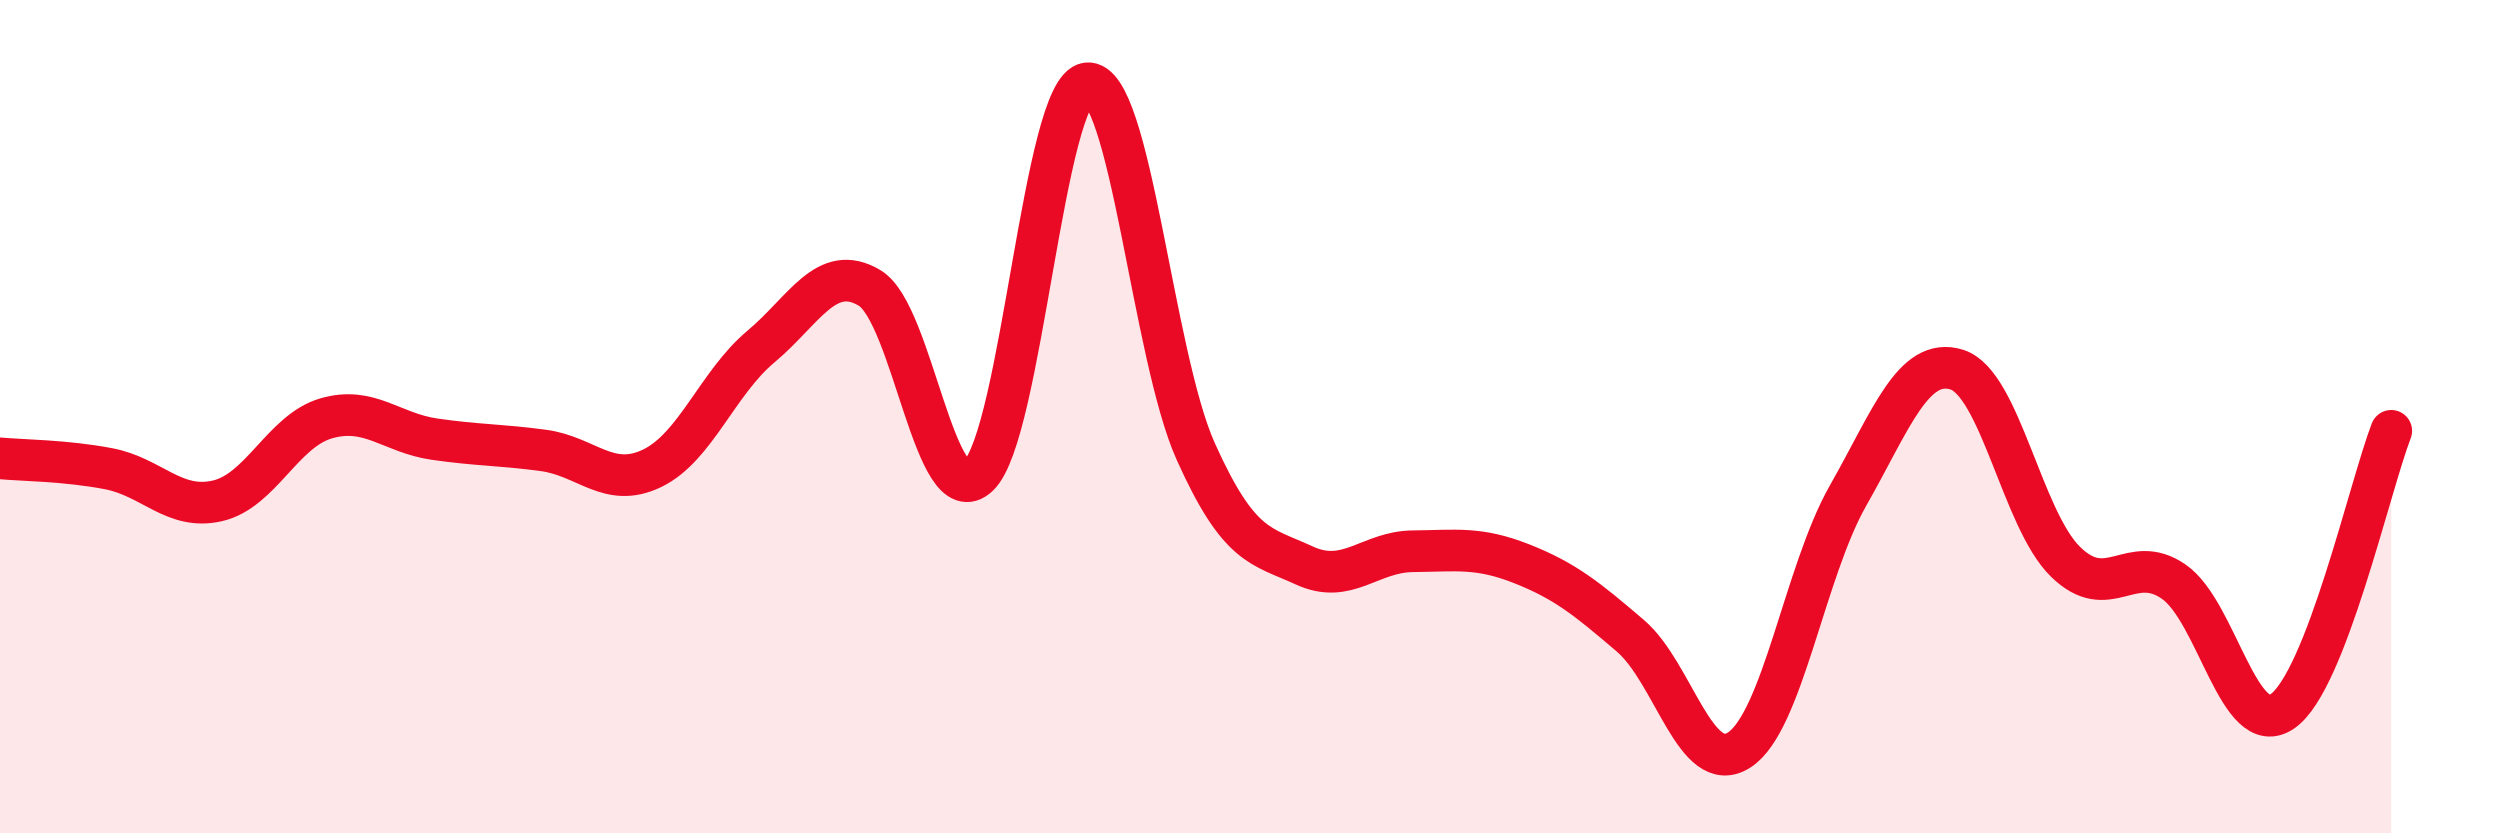
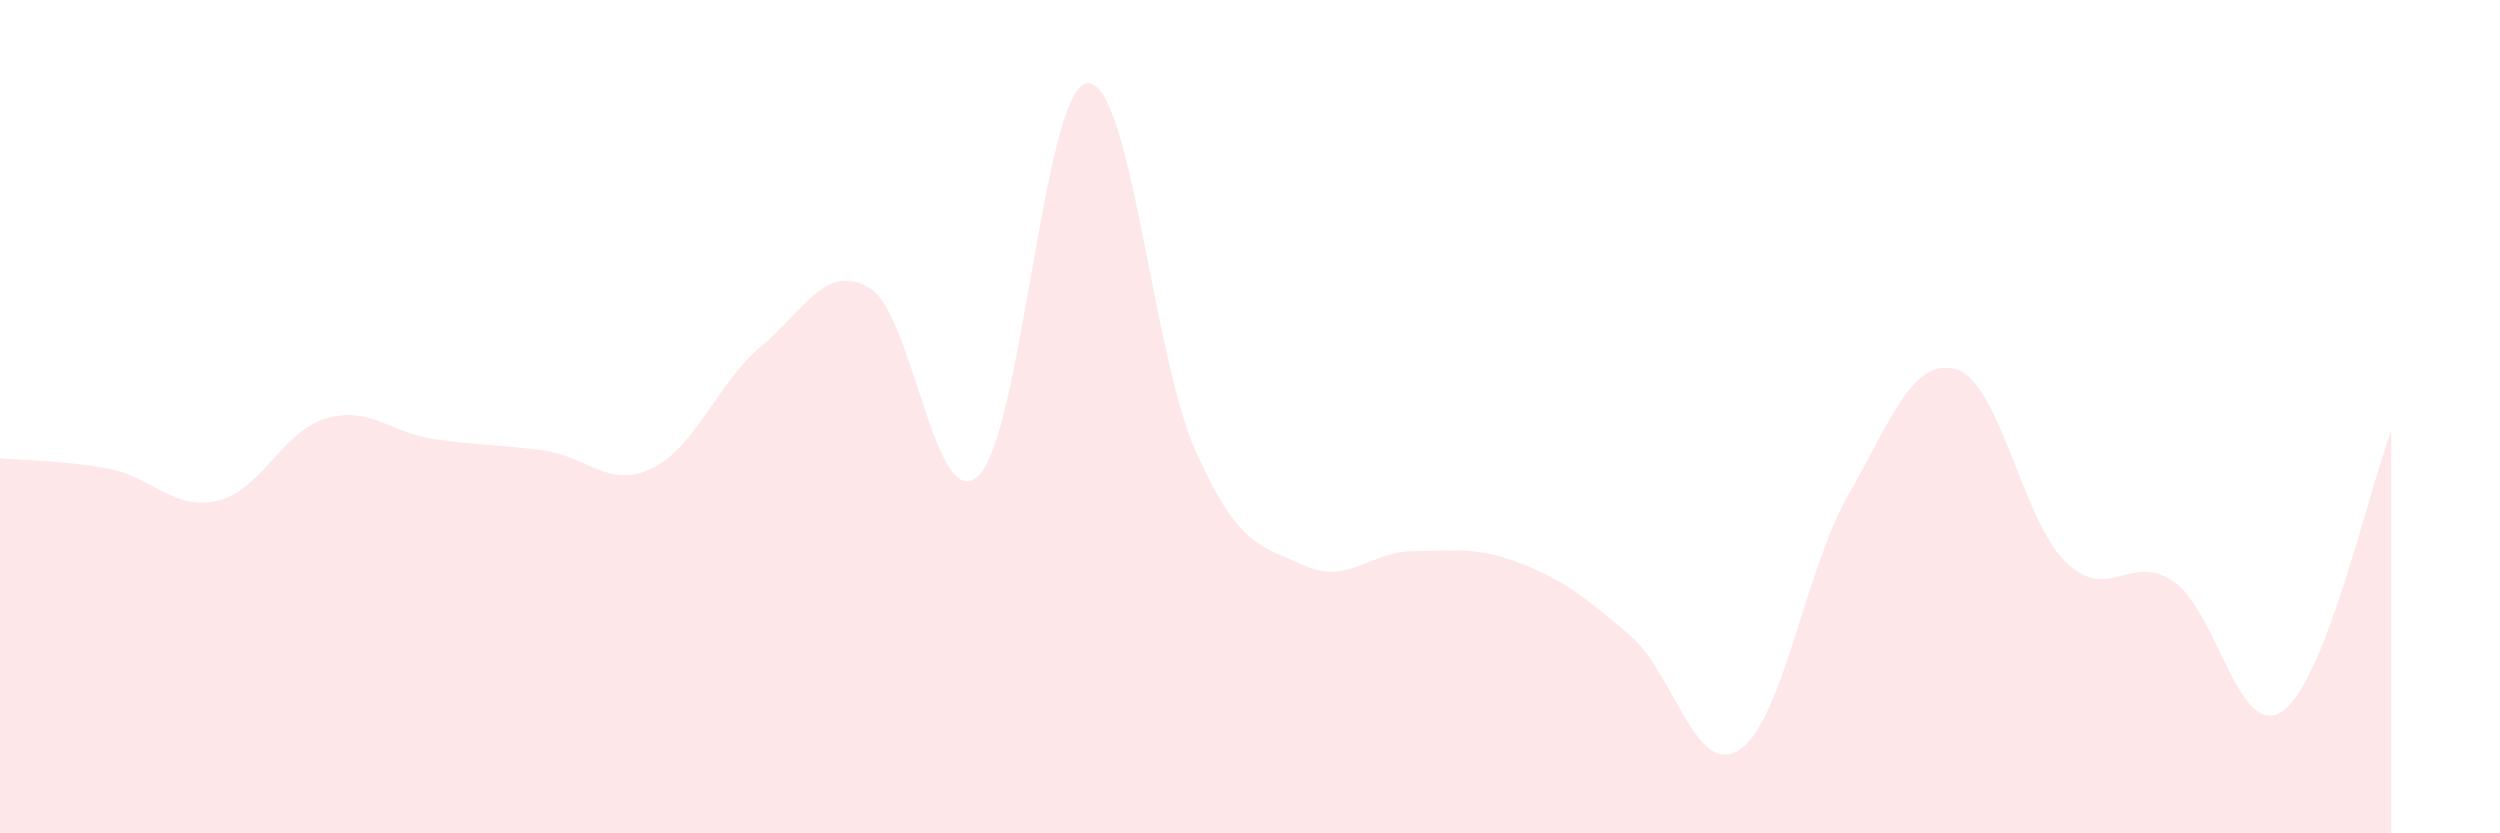
<svg xmlns="http://www.w3.org/2000/svg" width="60" height="20" viewBox="0 0 60 20">
  <path d="M 0,11 C 0.52,11.05 1.57,11.05 2.61,11.25 C 3.65,11.45 4.18,12.26 5.22,12.02 C 6.26,11.78 6.79,10.34 7.83,10.04 C 8.87,9.74 9.39,10.39 10.43,10.54 C 11.47,10.69 12,10.67 13.04,10.81 C 14.08,10.95 14.61,11.74 15.65,11.24 C 16.69,10.74 17.22,9.19 18.26,8.32 C 19.3,7.45 19.83,6.29 20.87,6.91 C 21.91,7.53 22.44,12.4 23.48,11.42 C 24.52,10.44 25.05,2.12 26.09,2 C 27.13,1.88 27.66,8.53 28.7,10.84 C 29.74,13.15 30.26,13.09 31.3,13.57 C 32.34,14.05 32.87,13.24 33.91,13.23 C 34.95,13.22 35.48,13.12 36.52,13.53 C 37.56,13.94 38.09,14.37 39.13,15.26 C 40.17,16.15 40.7,18.67 41.74,18 C 42.78,17.33 43.31,13.73 44.35,11.9 C 45.39,10.07 45.92,8.55 46.96,8.87 C 48,9.19 48.53,12.46 49.57,13.48 C 50.61,14.5 51.13,13.24 52.17,13.96 C 53.21,14.68 53.74,17.79 54.78,17.07 C 55.82,16.35 56.87,11.69 57.39,10.34L57.39 20L0 20Z" fill="#EB0A25" opacity="0.1" stroke-linecap="round" stroke-linejoin="round" />
-   <path d="M 0,11 C 0.52,11.05 1.57,11.05 2.61,11.25 C 3.65,11.45 4.18,12.26 5.22,12.02 C 6.26,11.78 6.79,10.34 7.83,10.04 C 8.87,9.74 9.39,10.39 10.43,10.54 C 11.47,10.69 12,10.67 13.04,10.81 C 14.08,10.95 14.61,11.74 15.65,11.24 C 16.69,10.74 17.22,9.19 18.26,8.32 C 19.3,7.45 19.83,6.29 20.87,6.91 C 21.91,7.53 22.44,12.4 23.48,11.42 C 24.52,10.44 25.05,2.12 26.09,2 C 27.13,1.88 27.66,8.53 28.7,10.84 C 29.74,13.15 30.26,13.09 31.3,13.57 C 32.34,14.05 32.87,13.24 33.91,13.23 C 34.95,13.22 35.48,13.12 36.52,13.53 C 37.56,13.94 38.09,14.37 39.13,15.26 C 40.17,16.15 40.7,18.67 41.74,18 C 42.78,17.33 43.31,13.73 44.35,11.9 C 45.39,10.07 45.92,8.55 46.96,8.87 C 48,9.19 48.53,12.46 49.57,13.48 C 50.61,14.5 51.13,13.24 52.17,13.96 C 53.21,14.68 53.74,17.79 54.78,17.07 C 55.82,16.35 56.87,11.69 57.39,10.34" stroke="#EB0A25" stroke-width="1" fill="none" stroke-linecap="round" stroke-linejoin="round" />
</svg>